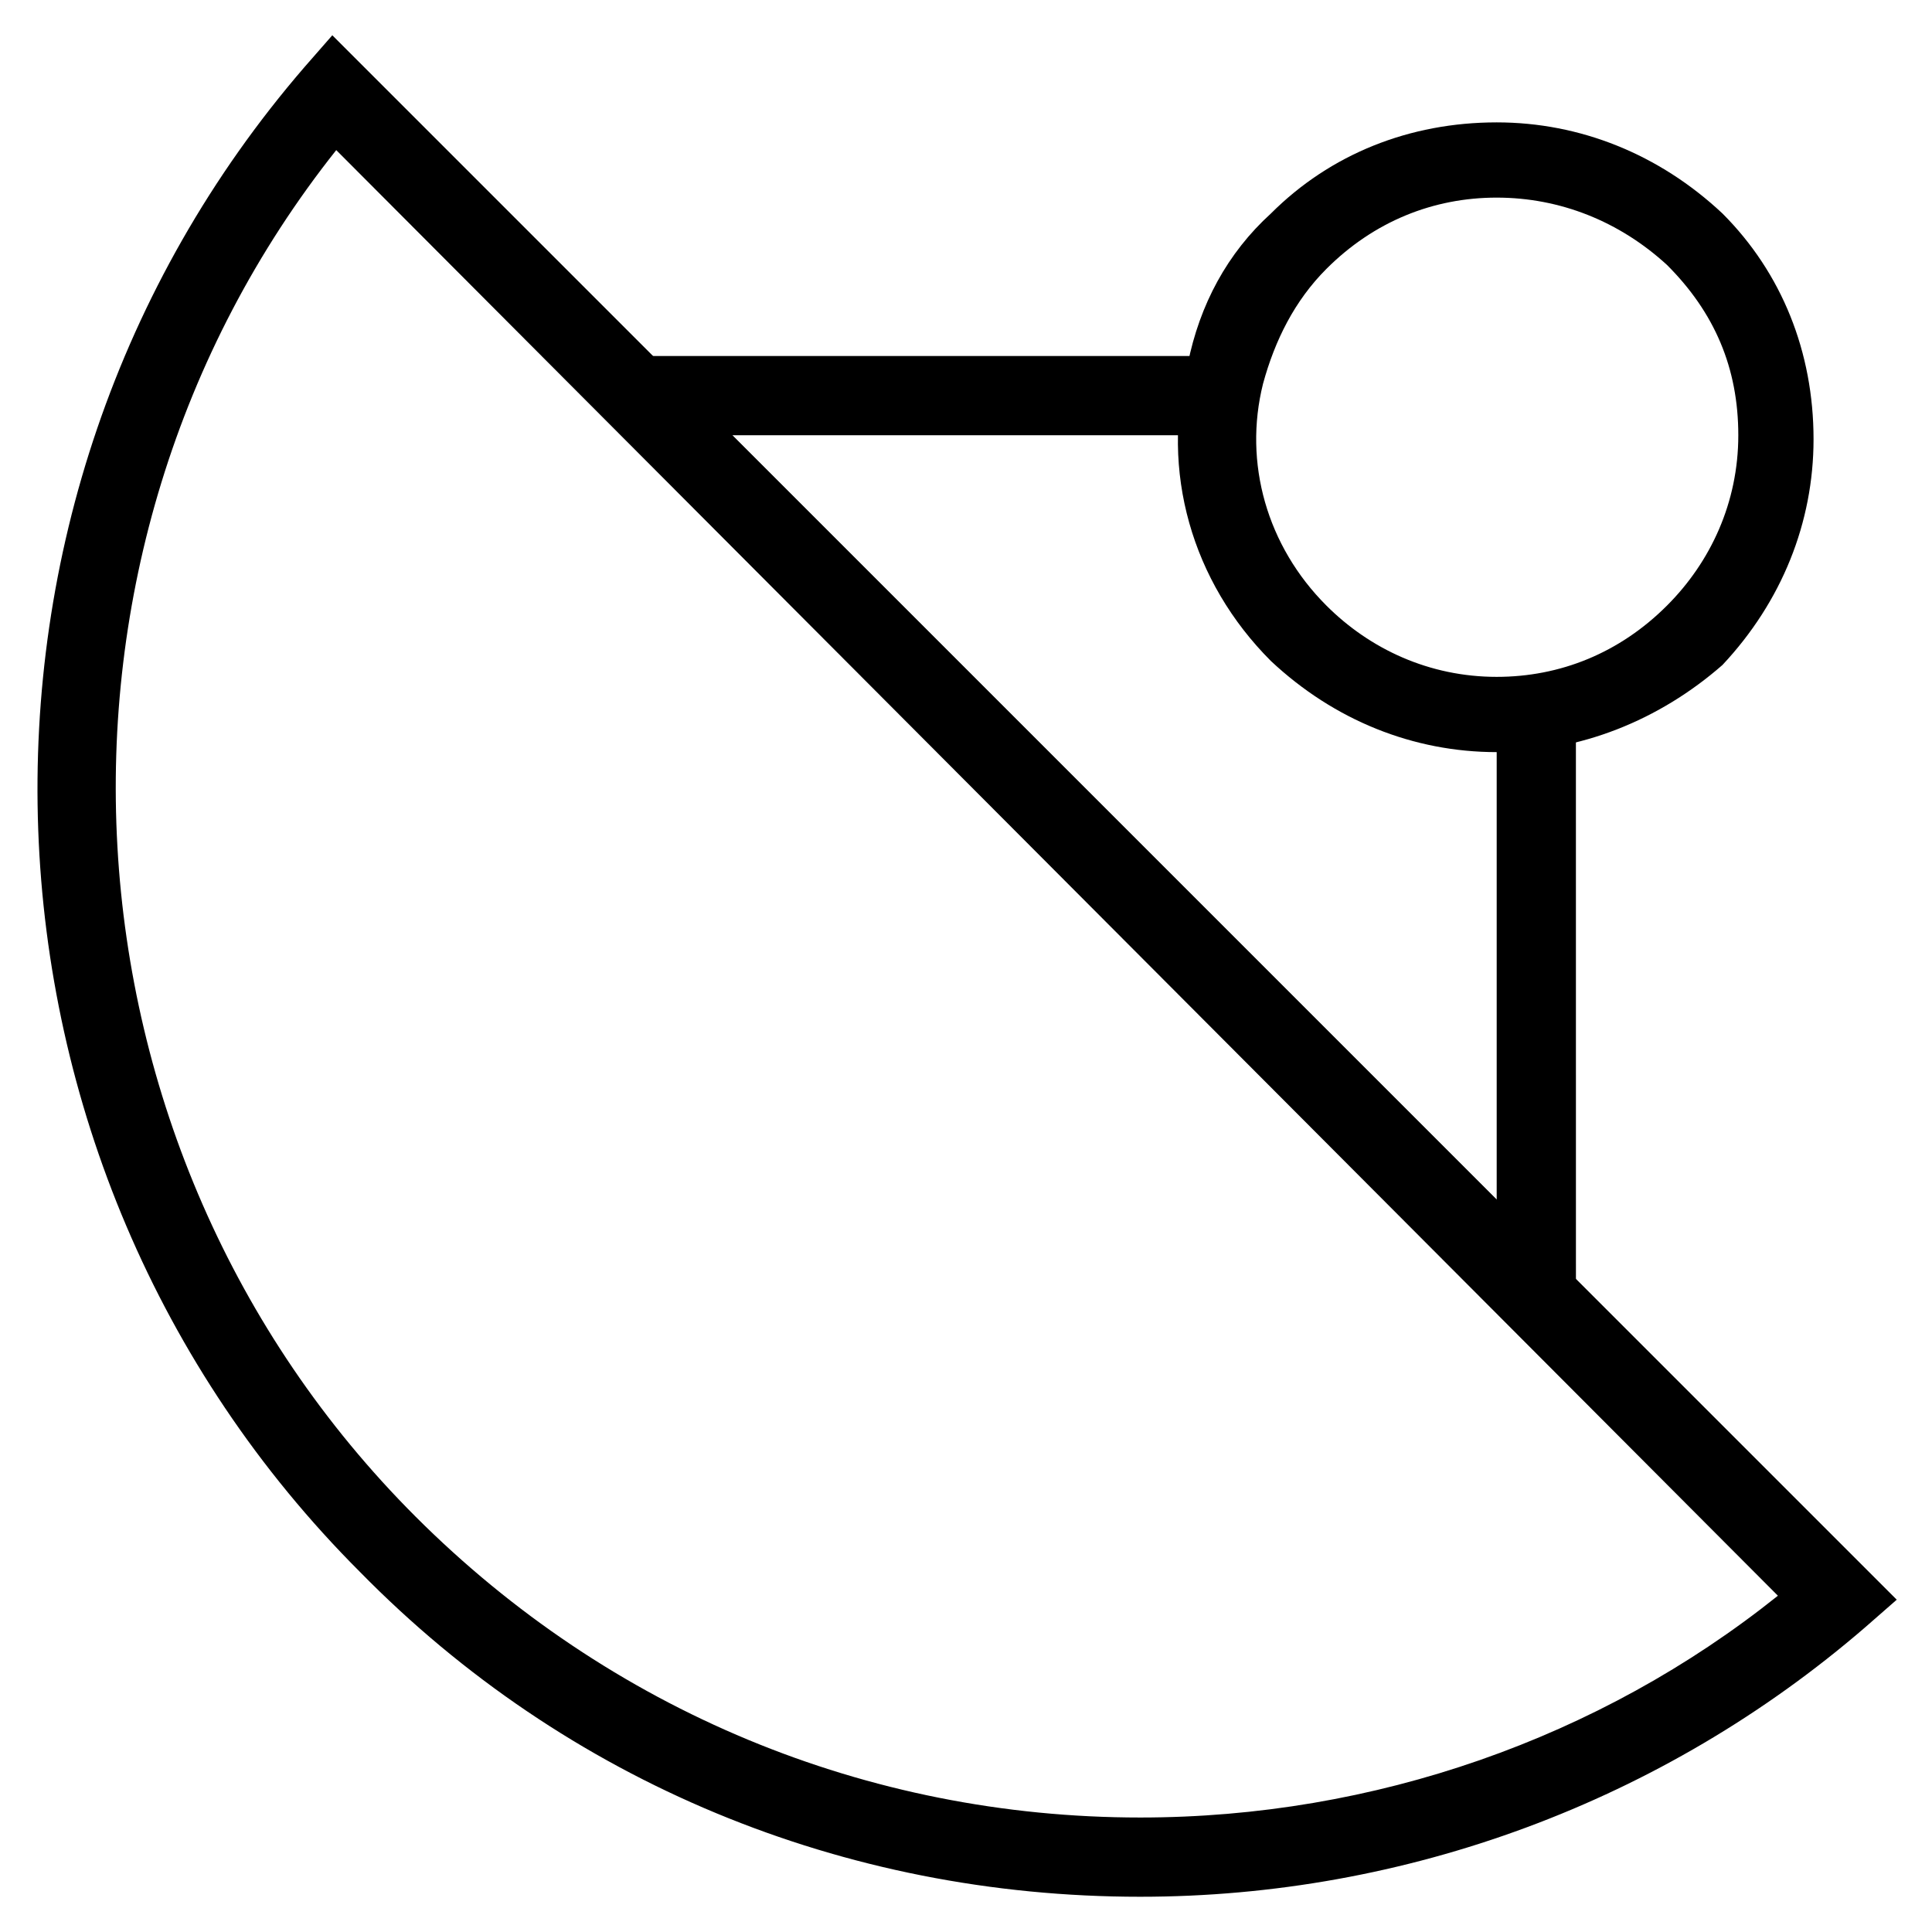
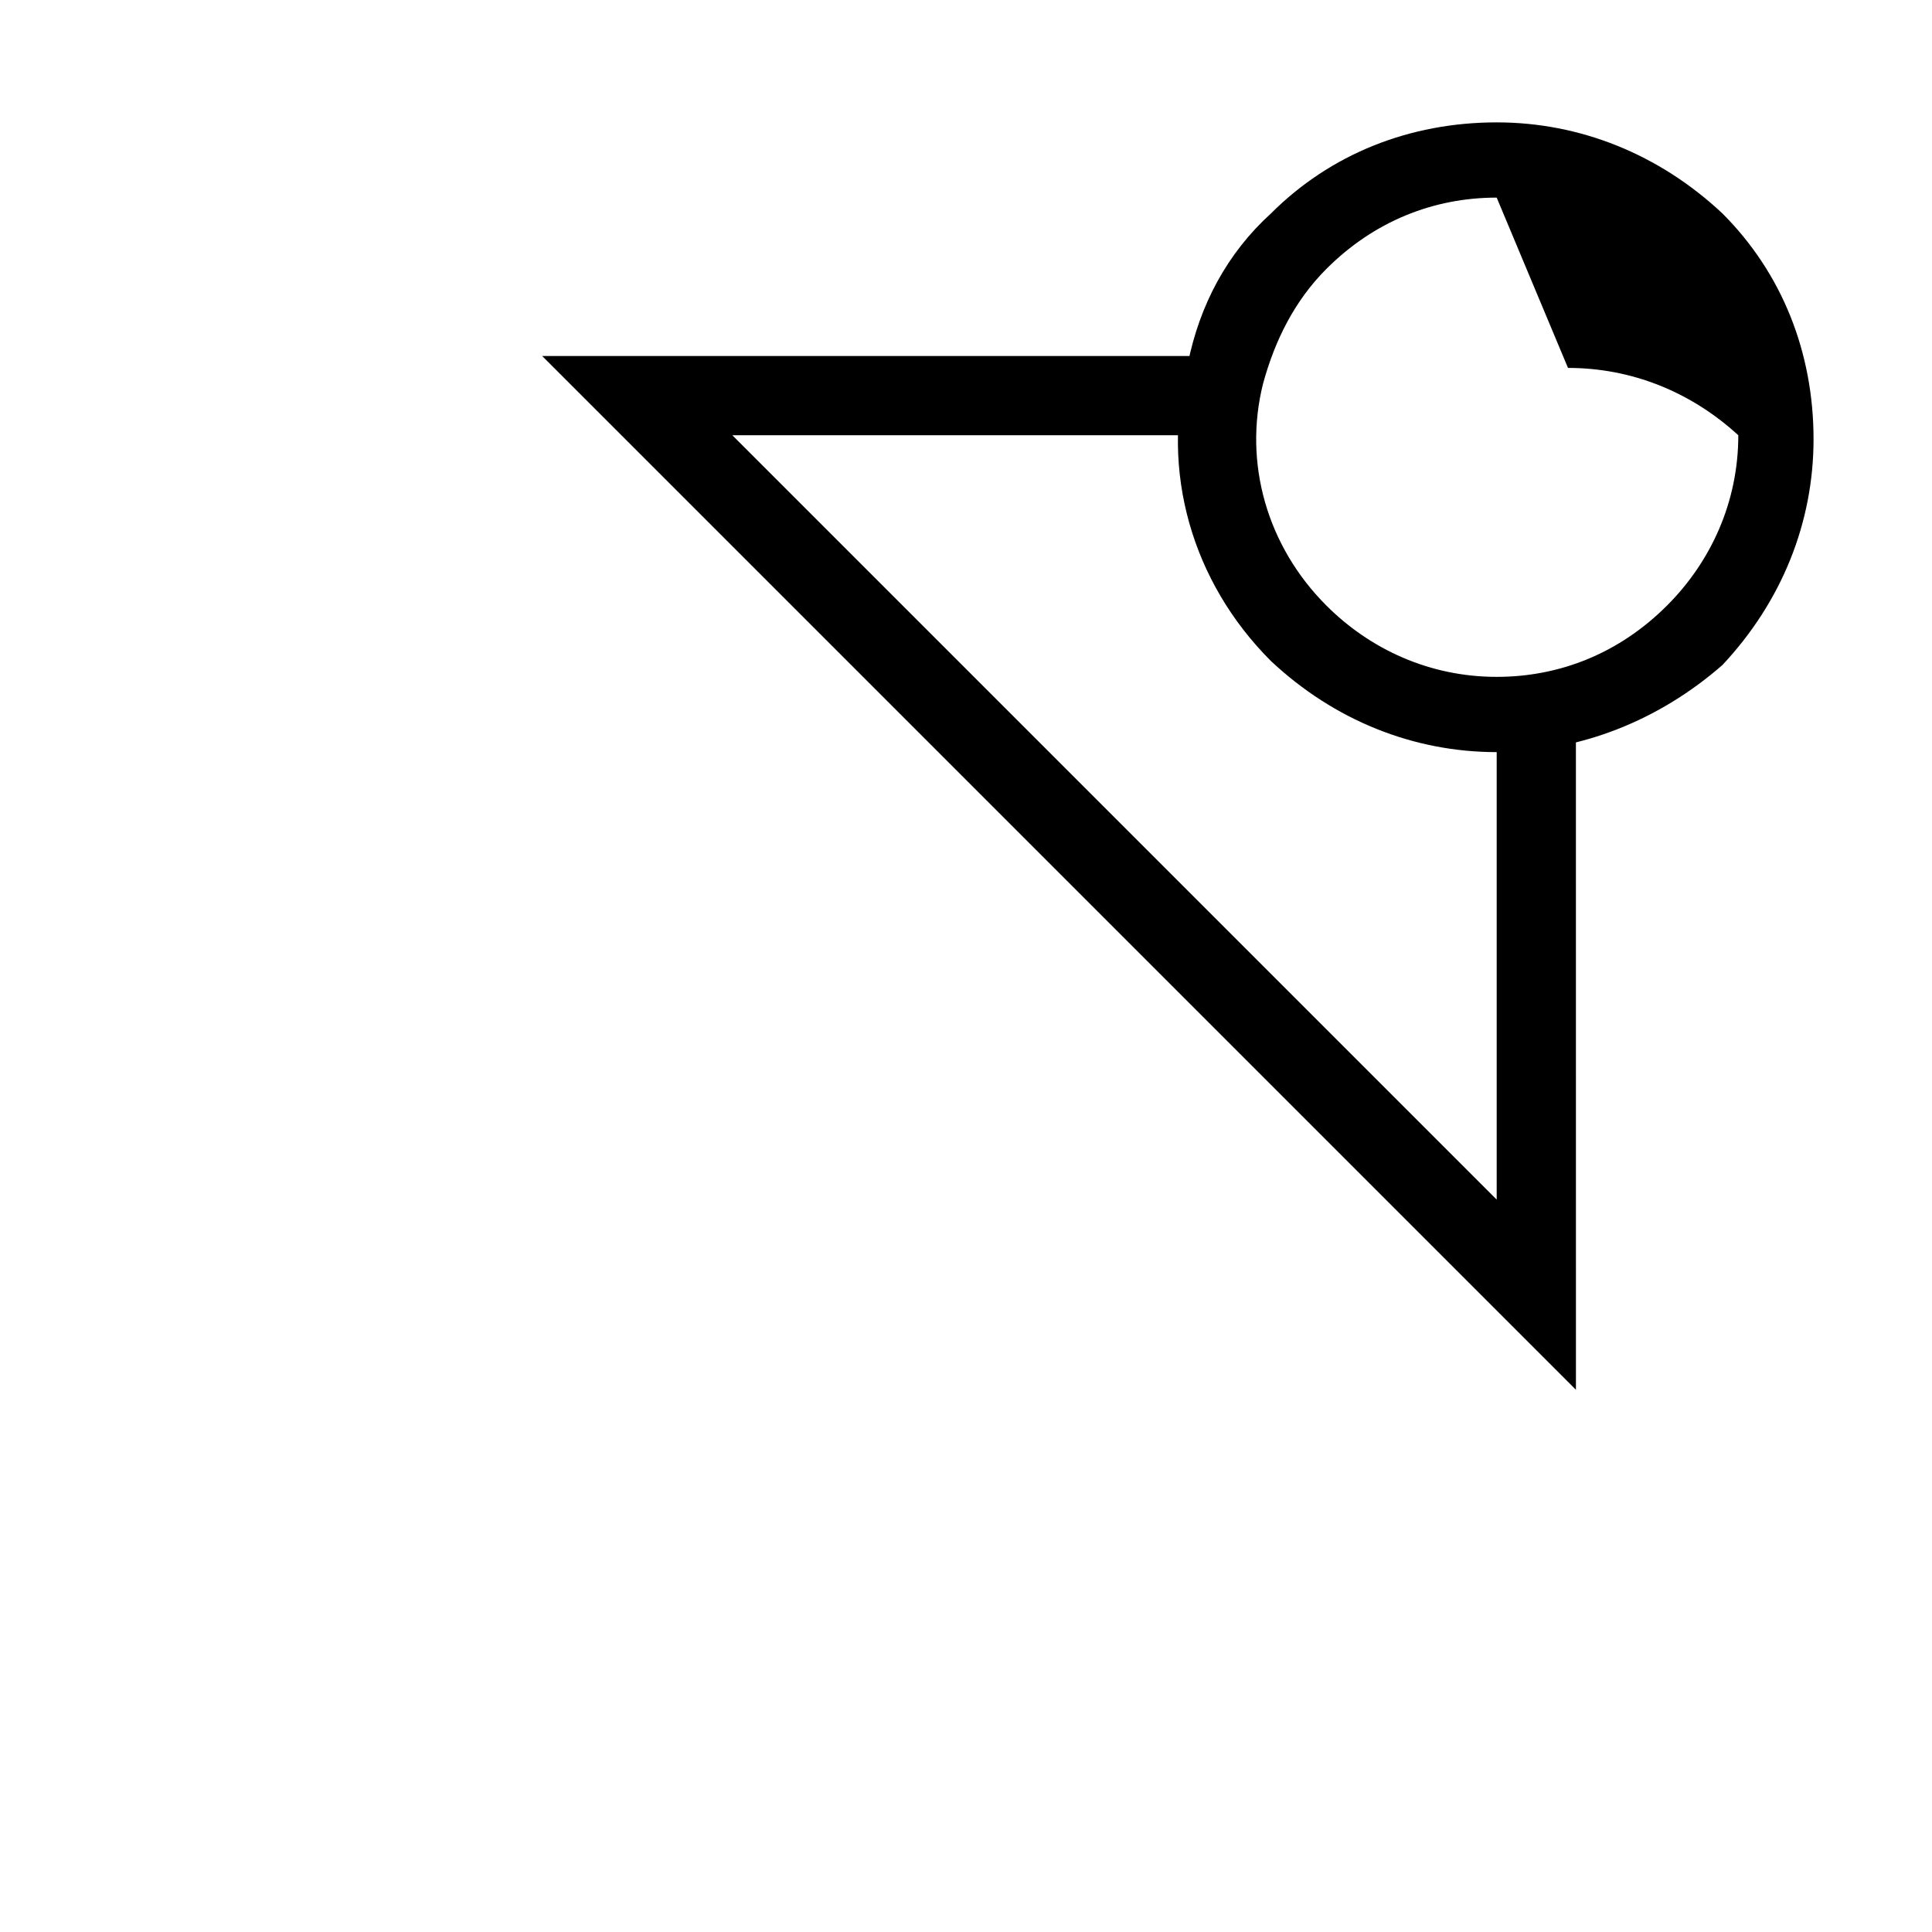
<svg xmlns="http://www.w3.org/2000/svg" fill="#000000" width="800px" height="800px" version="1.1" viewBox="144 144 512 512">
  <g>
-     <path d="m446.18 646.66c-78.719 0-152.19-30.438-206.77-86.066-108.11-108.11-114.4-283.39-14.691-398.85l7.348-8.398 414.59 414.59-8.398 7.348c-53.527 46.184-121.75 71.375-192.08 71.375zm-213.07-462.88c-85.02 107.06-76.621 264.5 20.992 362.11 51.43 51.43 119.66 79.77 192.08 79.77 61.926 0 121.75-20.992 168.98-58.777z" />
    <path d="m561.64 512.3-273.95-273.95h181.58v20.992h-131.2l202.57 202.57v-133.3h20.992z" />
-     <path d="m540.64 343.32c-22.043 0-43.035-8.398-59.828-24.141-20.992-20.992-29.391-50.383-22.043-78.719 3.148-15.742 10.496-29.391 22.043-39.887 15.742-15.742 36.734-24.141 59.828-24.141 22.043 0 43.035 8.398 59.828 24.141 15.742 15.742 24.141 36.734 24.141 59.828 0 22.043-8.398 43.035-24.141 59.828-16.793 14.691-37.785 23.09-59.828 23.09zm0-146.95c-16.793 0-32.539 6.297-45.133 18.895-8.398 8.398-13.645 18.895-16.793 30.438-5.246 20.992 1.051 43.035 16.793 58.777 11.547 11.547 27.289 18.895 45.133 18.895 16.793 0 32.539-6.297 45.133-18.895 11.547-11.547 18.895-27.289 18.895-45.133s-6.297-32.539-18.895-45.133c-12.594-11.547-28.34-17.844-45.133-17.844z" />
+     <path d="m540.64 343.32c-22.043 0-43.035-8.398-59.828-24.141-20.992-20.992-29.391-50.383-22.043-78.719 3.148-15.742 10.496-29.391 22.043-39.887 15.742-15.742 36.734-24.141 59.828-24.141 22.043 0 43.035 8.398 59.828 24.141 15.742 15.742 24.141 36.734 24.141 59.828 0 22.043-8.398 43.035-24.141 59.828-16.793 14.691-37.785 23.09-59.828 23.09zm0-146.95c-16.793 0-32.539 6.297-45.133 18.895-8.398 8.398-13.645 18.895-16.793 30.438-5.246 20.992 1.051 43.035 16.793 58.777 11.547 11.547 27.289 18.895 45.133 18.895 16.793 0 32.539-6.297 45.133-18.895 11.547-11.547 18.895-27.289 18.895-45.133c-12.594-11.547-28.34-17.844-45.133-17.844z" />
  </g>
</svg>